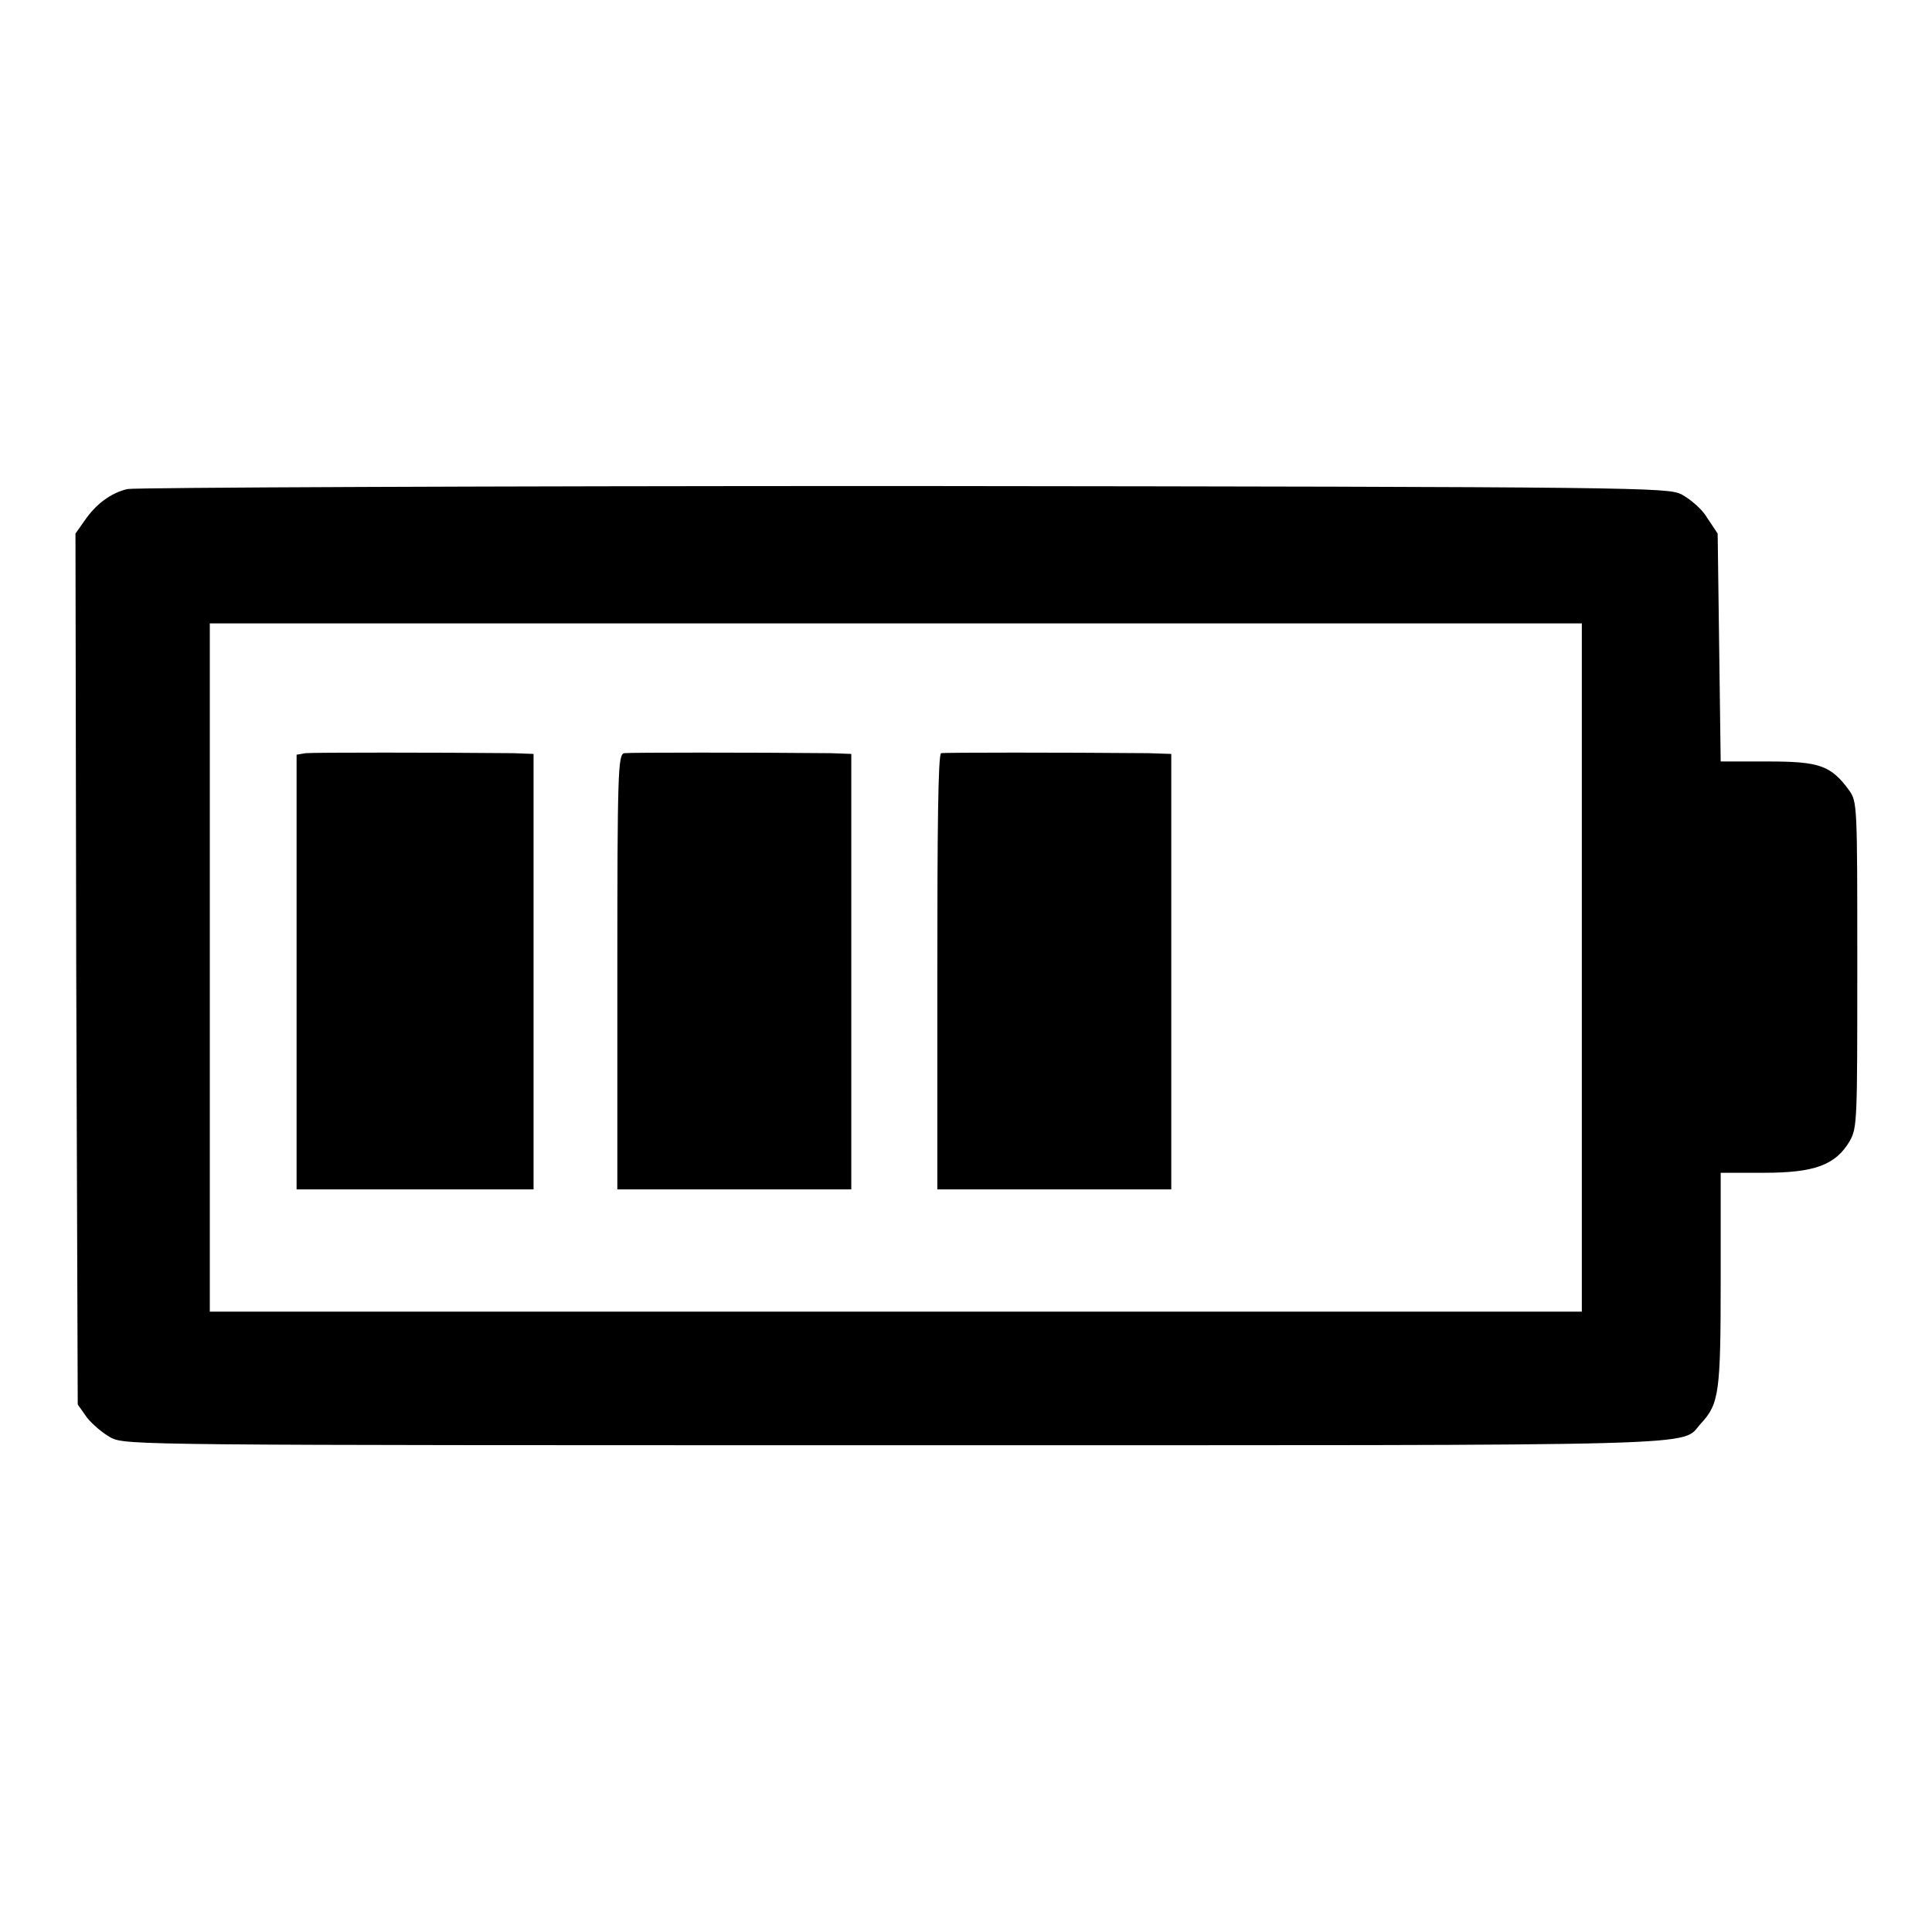
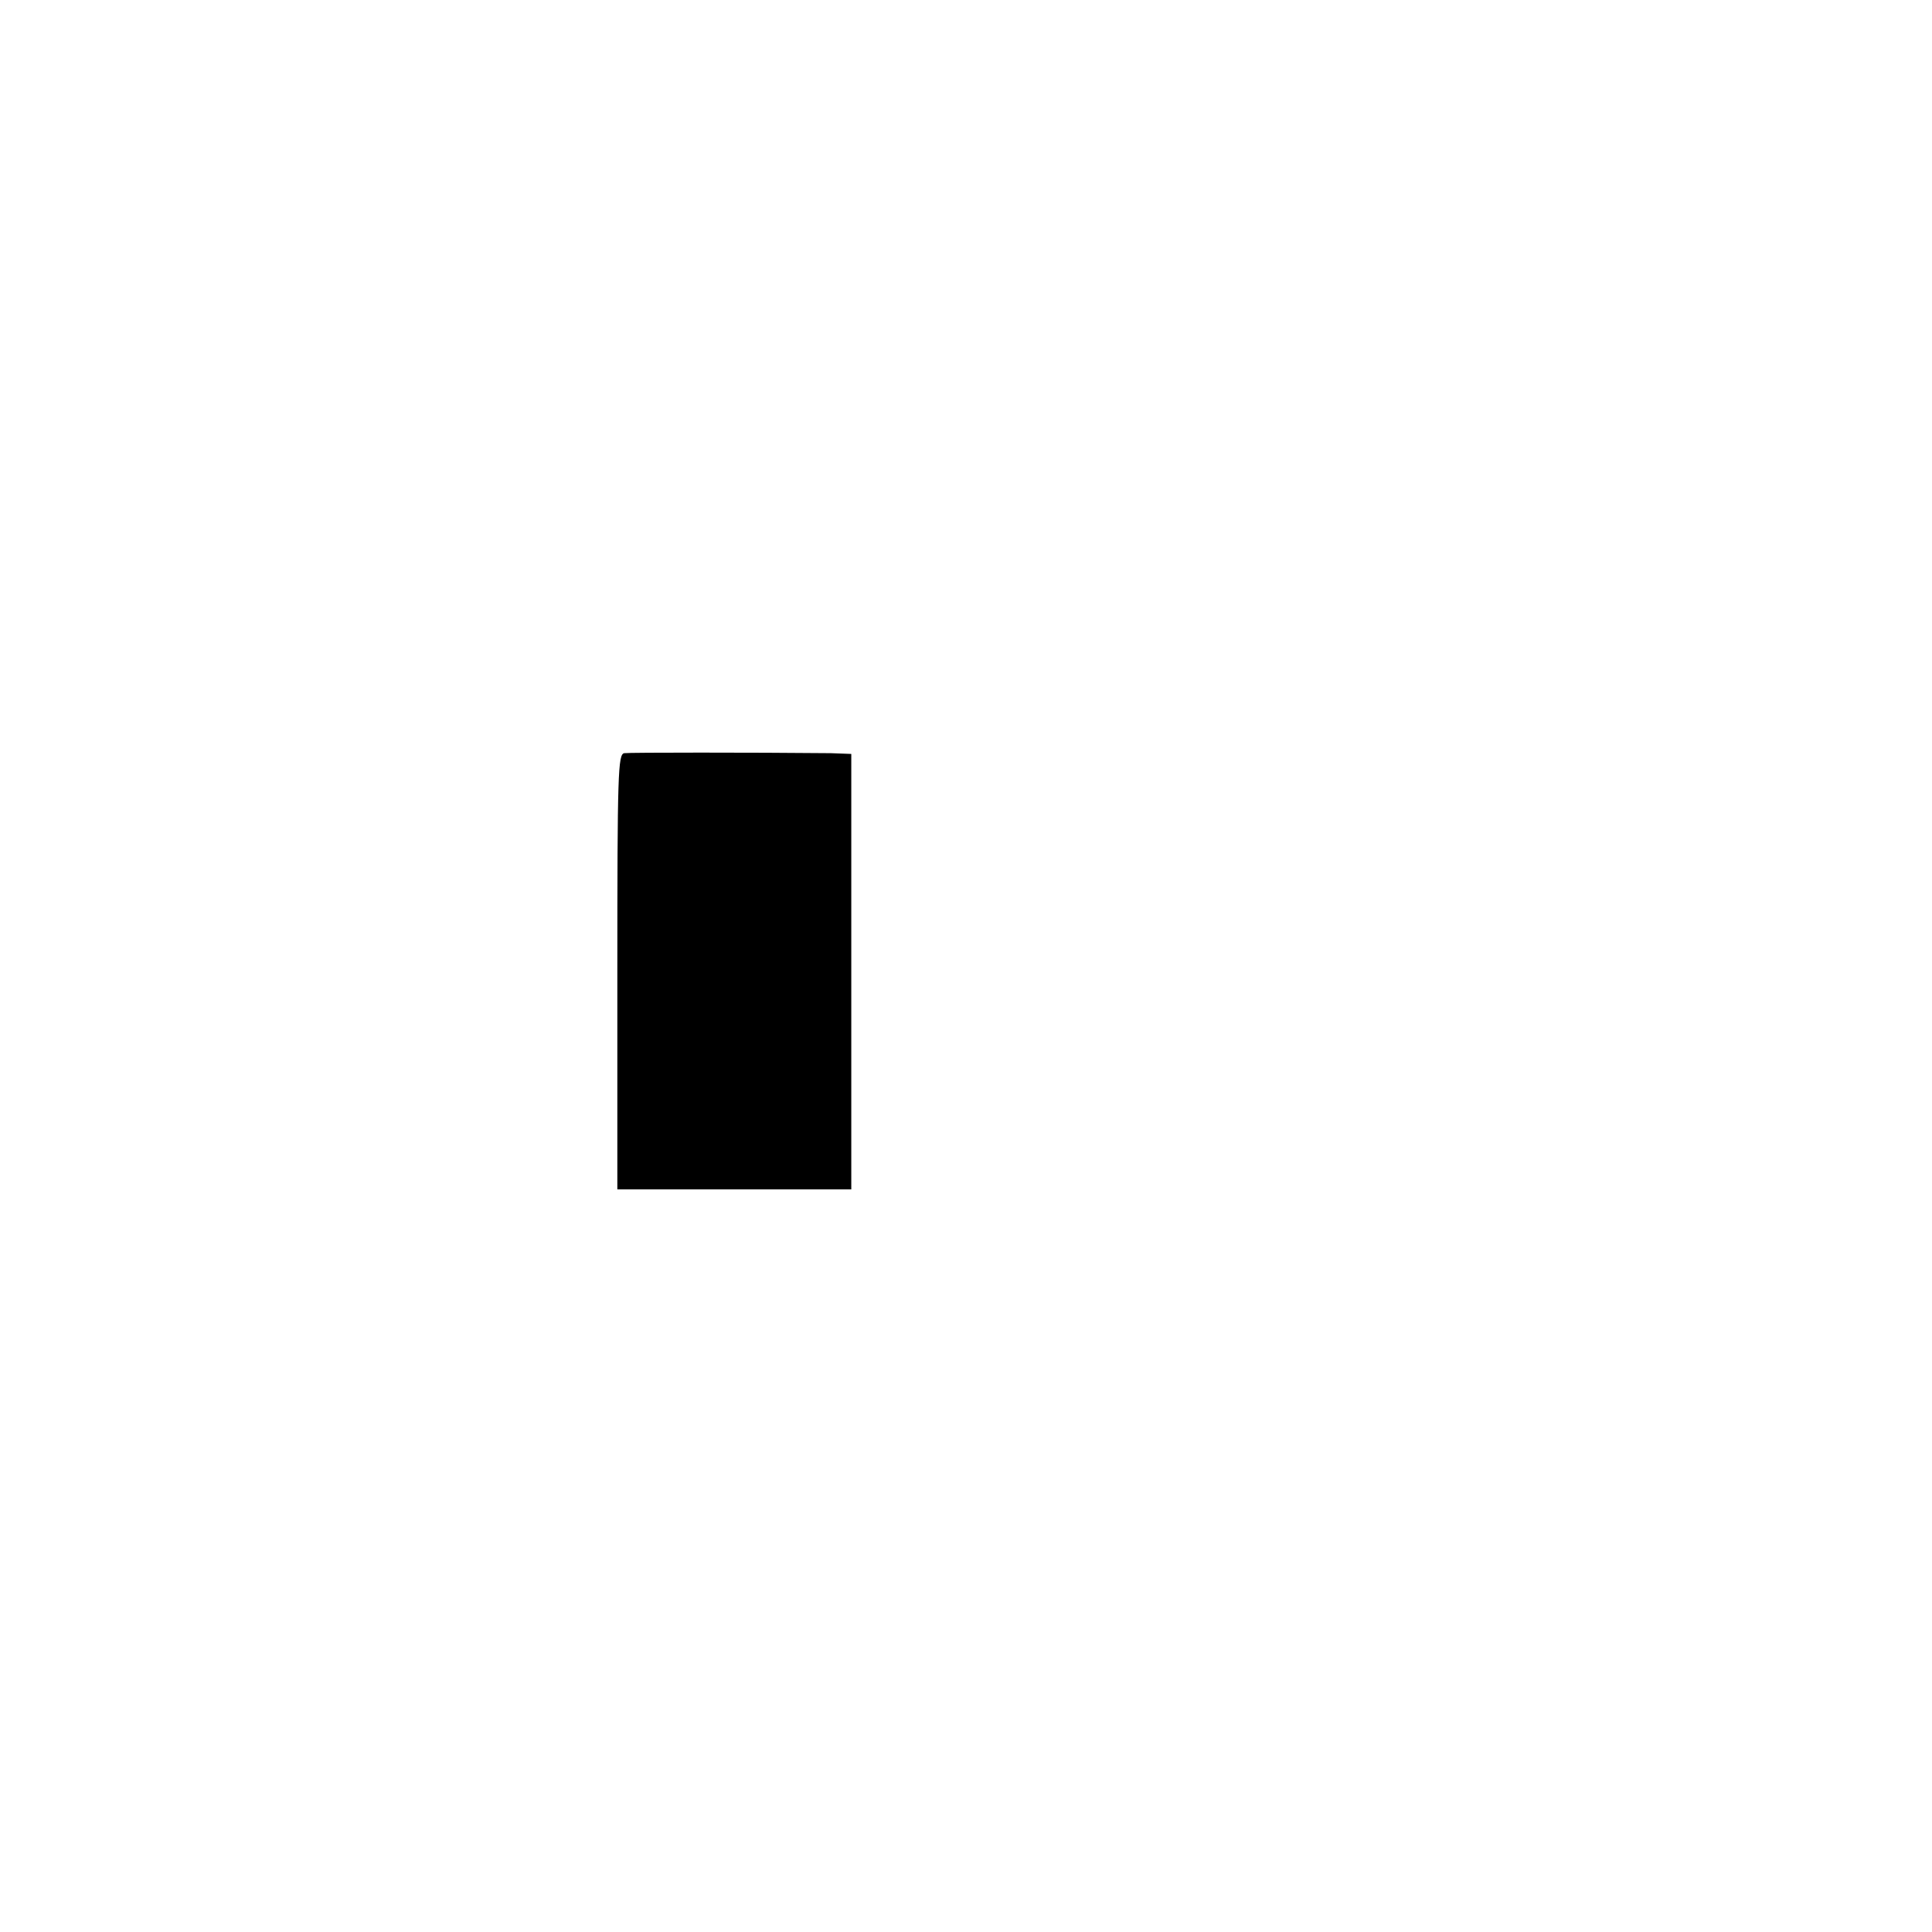
<svg xmlns="http://www.w3.org/2000/svg" version="1.1" x="0px" y="0px" viewBox="0 0 256 256" enable-background="new 0 0 256 256" xml:space="preserve">
  <g>
    <g>
      <g>
-         <path fill="#000000" d="M16.9,64.8c-2.2,0.5-4.2,2-5.7,4.2L10,70.7l0.1,57.7l0.2,57.7l1.2,1.7c0.7,0.9,2.1,2.1,3.2,2.7c2,1,3.5,1,104,1c111,0,103.8,0.2,106.7-2.9c2.4-2.6,2.6-4.1,2.6-19.1v-14.1h5.7c6.7,0,9.5-1,11.4-4.2c1-1.8,1-2.7,1-23.4c0-21.1,0-21.6-1.1-23.1c-2.4-3.3-4-3.8-10.7-3.8H228l-0.2-15.1l-0.2-15.1l-1.4-2.1c-0.7-1.2-2.3-2.5-3.4-3.1c-1.9-0.9-4.8-1-103.1-1.1C64.1,64.4,17.9,64.6,16.9,64.8z M209.6,128.2v45.6h-90.9H27.8v-45.6V82.6h90.9h90.9V128.2z" />
-         <path fill="#000000" d="M40.5,99.8l-1.2,0.2v28.8v28.8h15.7h15.7v-28.8V99.9L68,99.8C57.9,99.7,41.5,99.7,40.5,99.8z" />
        <path fill="#000000" d="M82.7,99.8c-0.8,0.2-0.9,2.5-0.9,29v28.8h15.5h15.5v-28.8V99.9l-2.7-0.1C99.8,99.7,83.4,99.7,82.7,99.8z" />
-         <path fill="#000000" d="M124.7,99.8c-0.4,0.2-0.5,10.3-0.5,29v28.8h15.5h15.5v-28.8V99.9l-3-0.1C140.8,99.7,125.1,99.7,124.7,99.8z" />
      </g>
    </g>
  </g>
</svg>